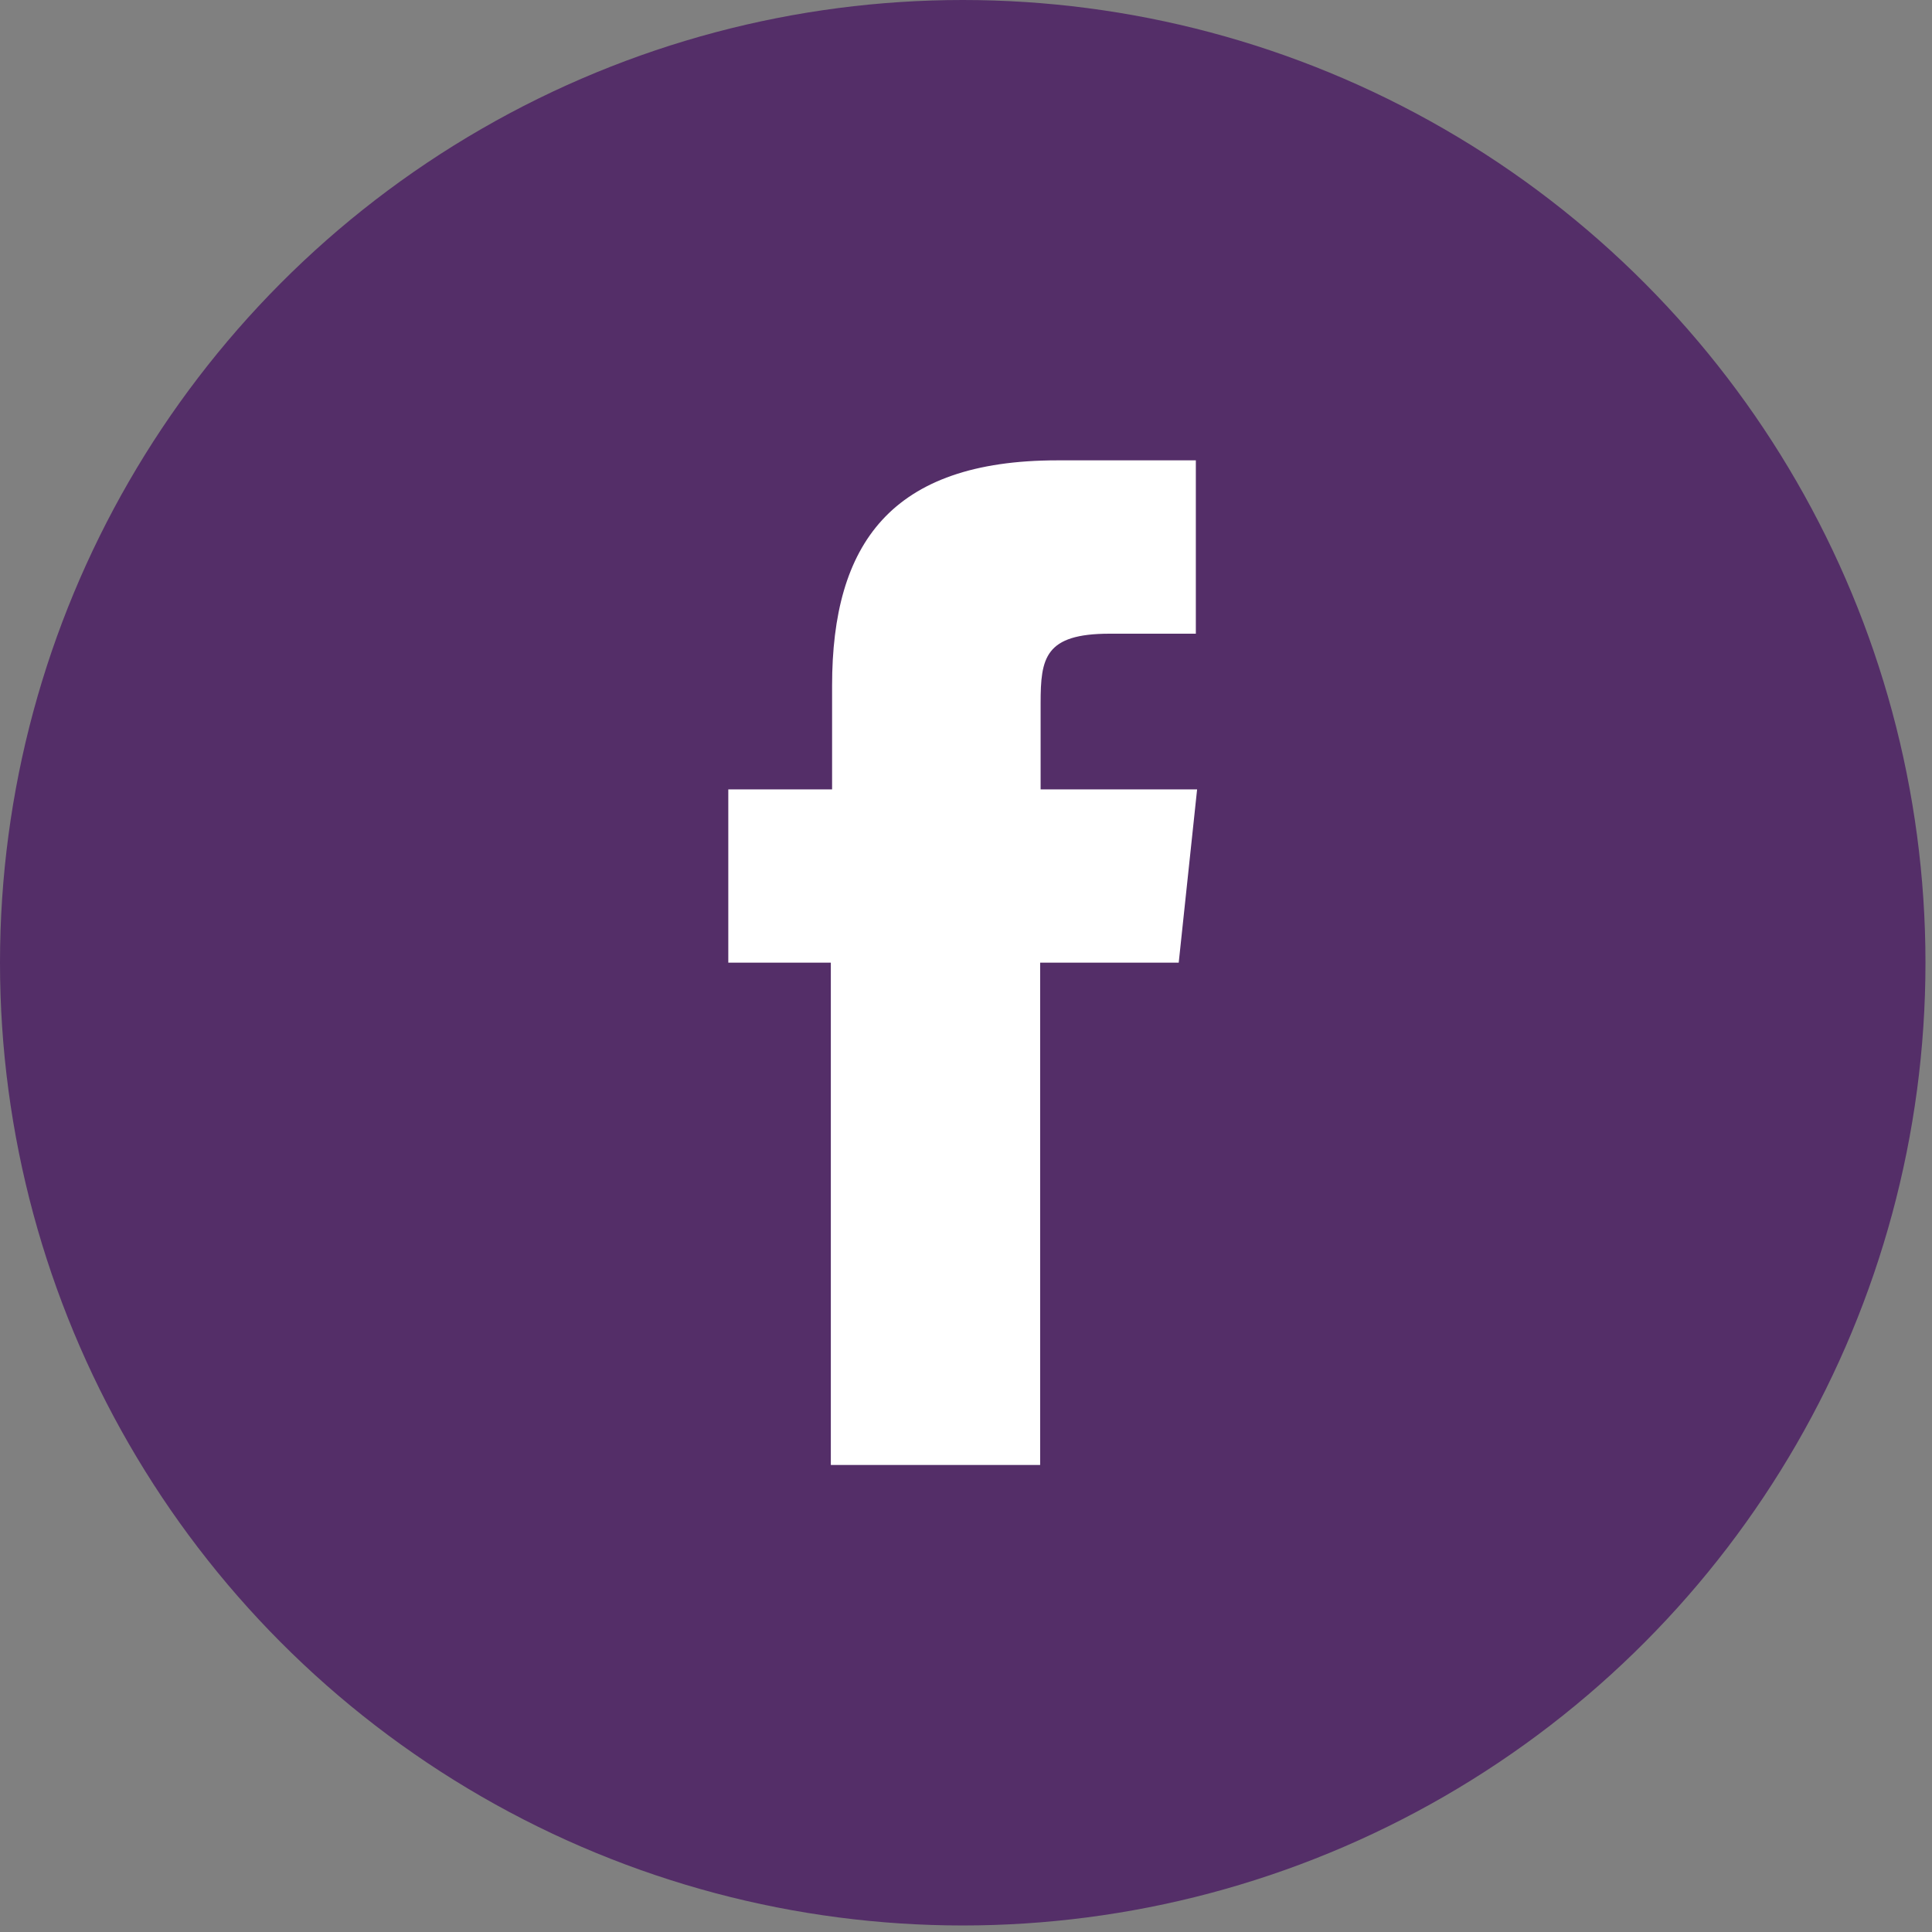
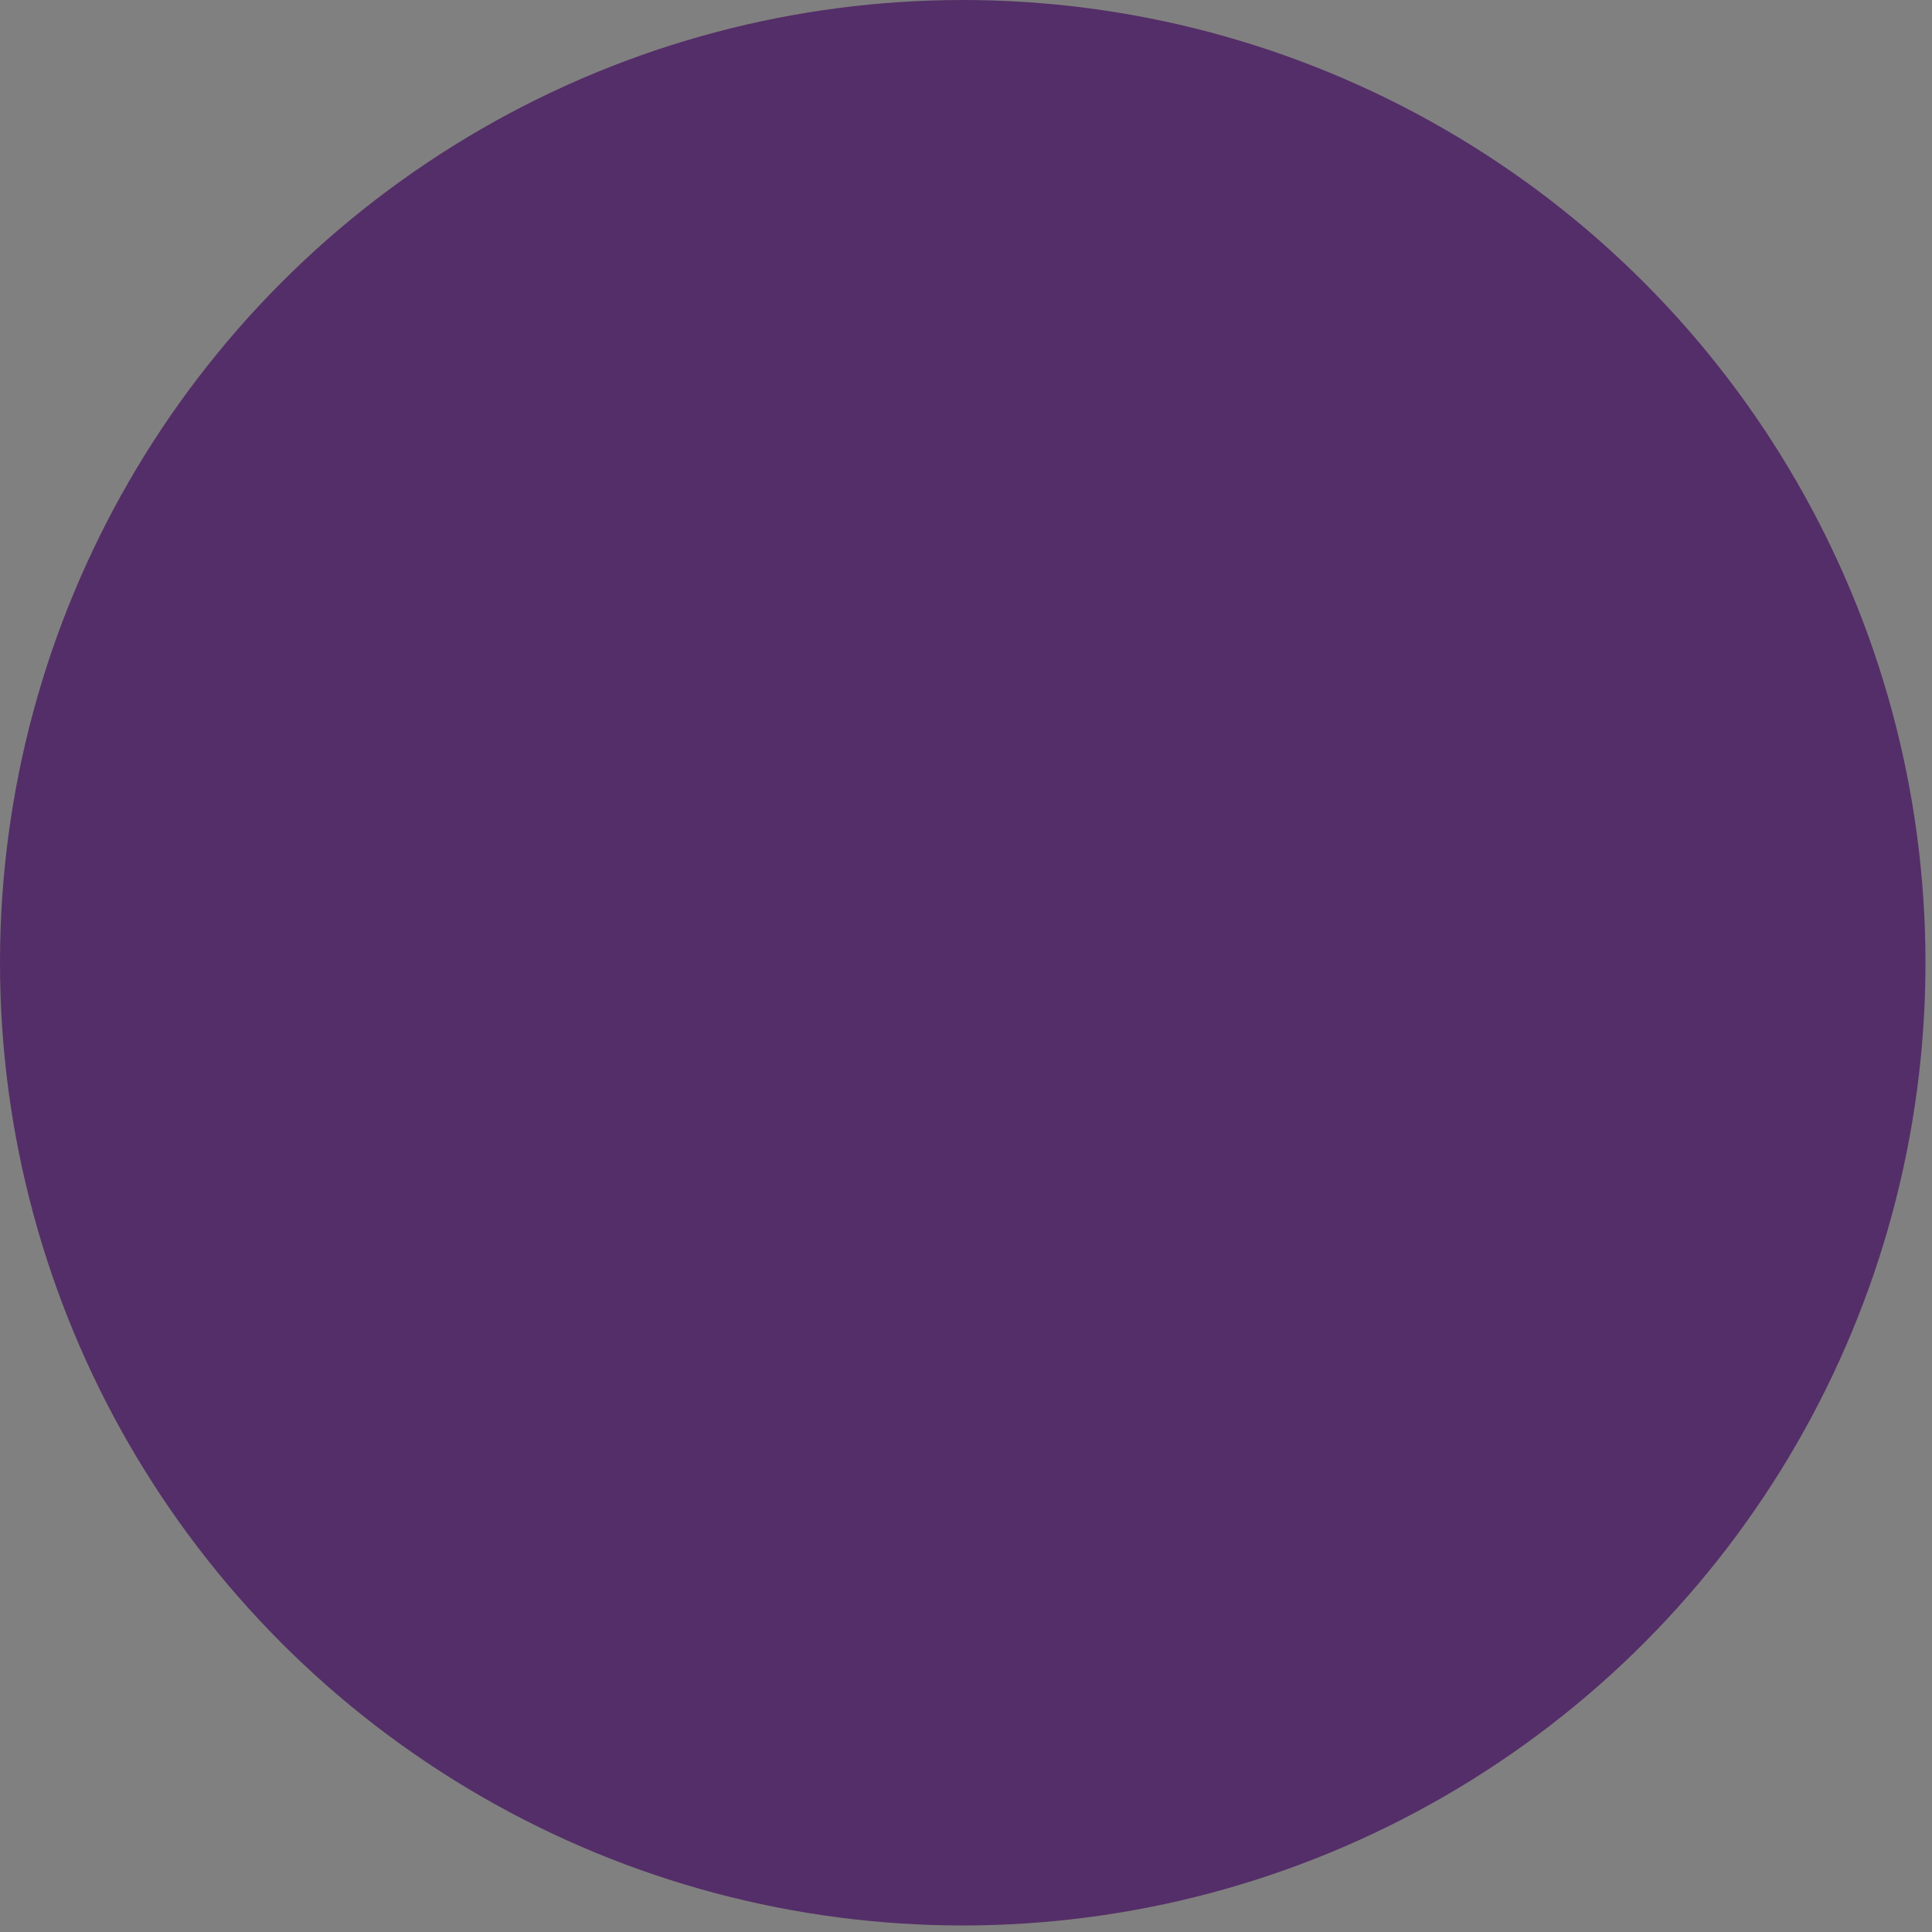
<svg xmlns="http://www.w3.org/2000/svg" width="29" height="29" viewBox="0 0 29 29" fill="none">
  <rect x="0" y="0" width="29" height="29" fill="#808080" stroke="none" />
  <circle cx="14.451" cy="14.451" r="14.451" fill="#542E68" />
-   <path d="M15.613 21.99H12.471V14.45H10.932V11.849H12.49V10.291C12.49 8.167 13.371 6.91 15.871 6.91H17.95V9.512H16.656C15.682 9.512 15.62 9.877 15.62 10.555V11.849H17.969L17.693 14.45H15.613V21.99Z" fill="white" />
</svg>